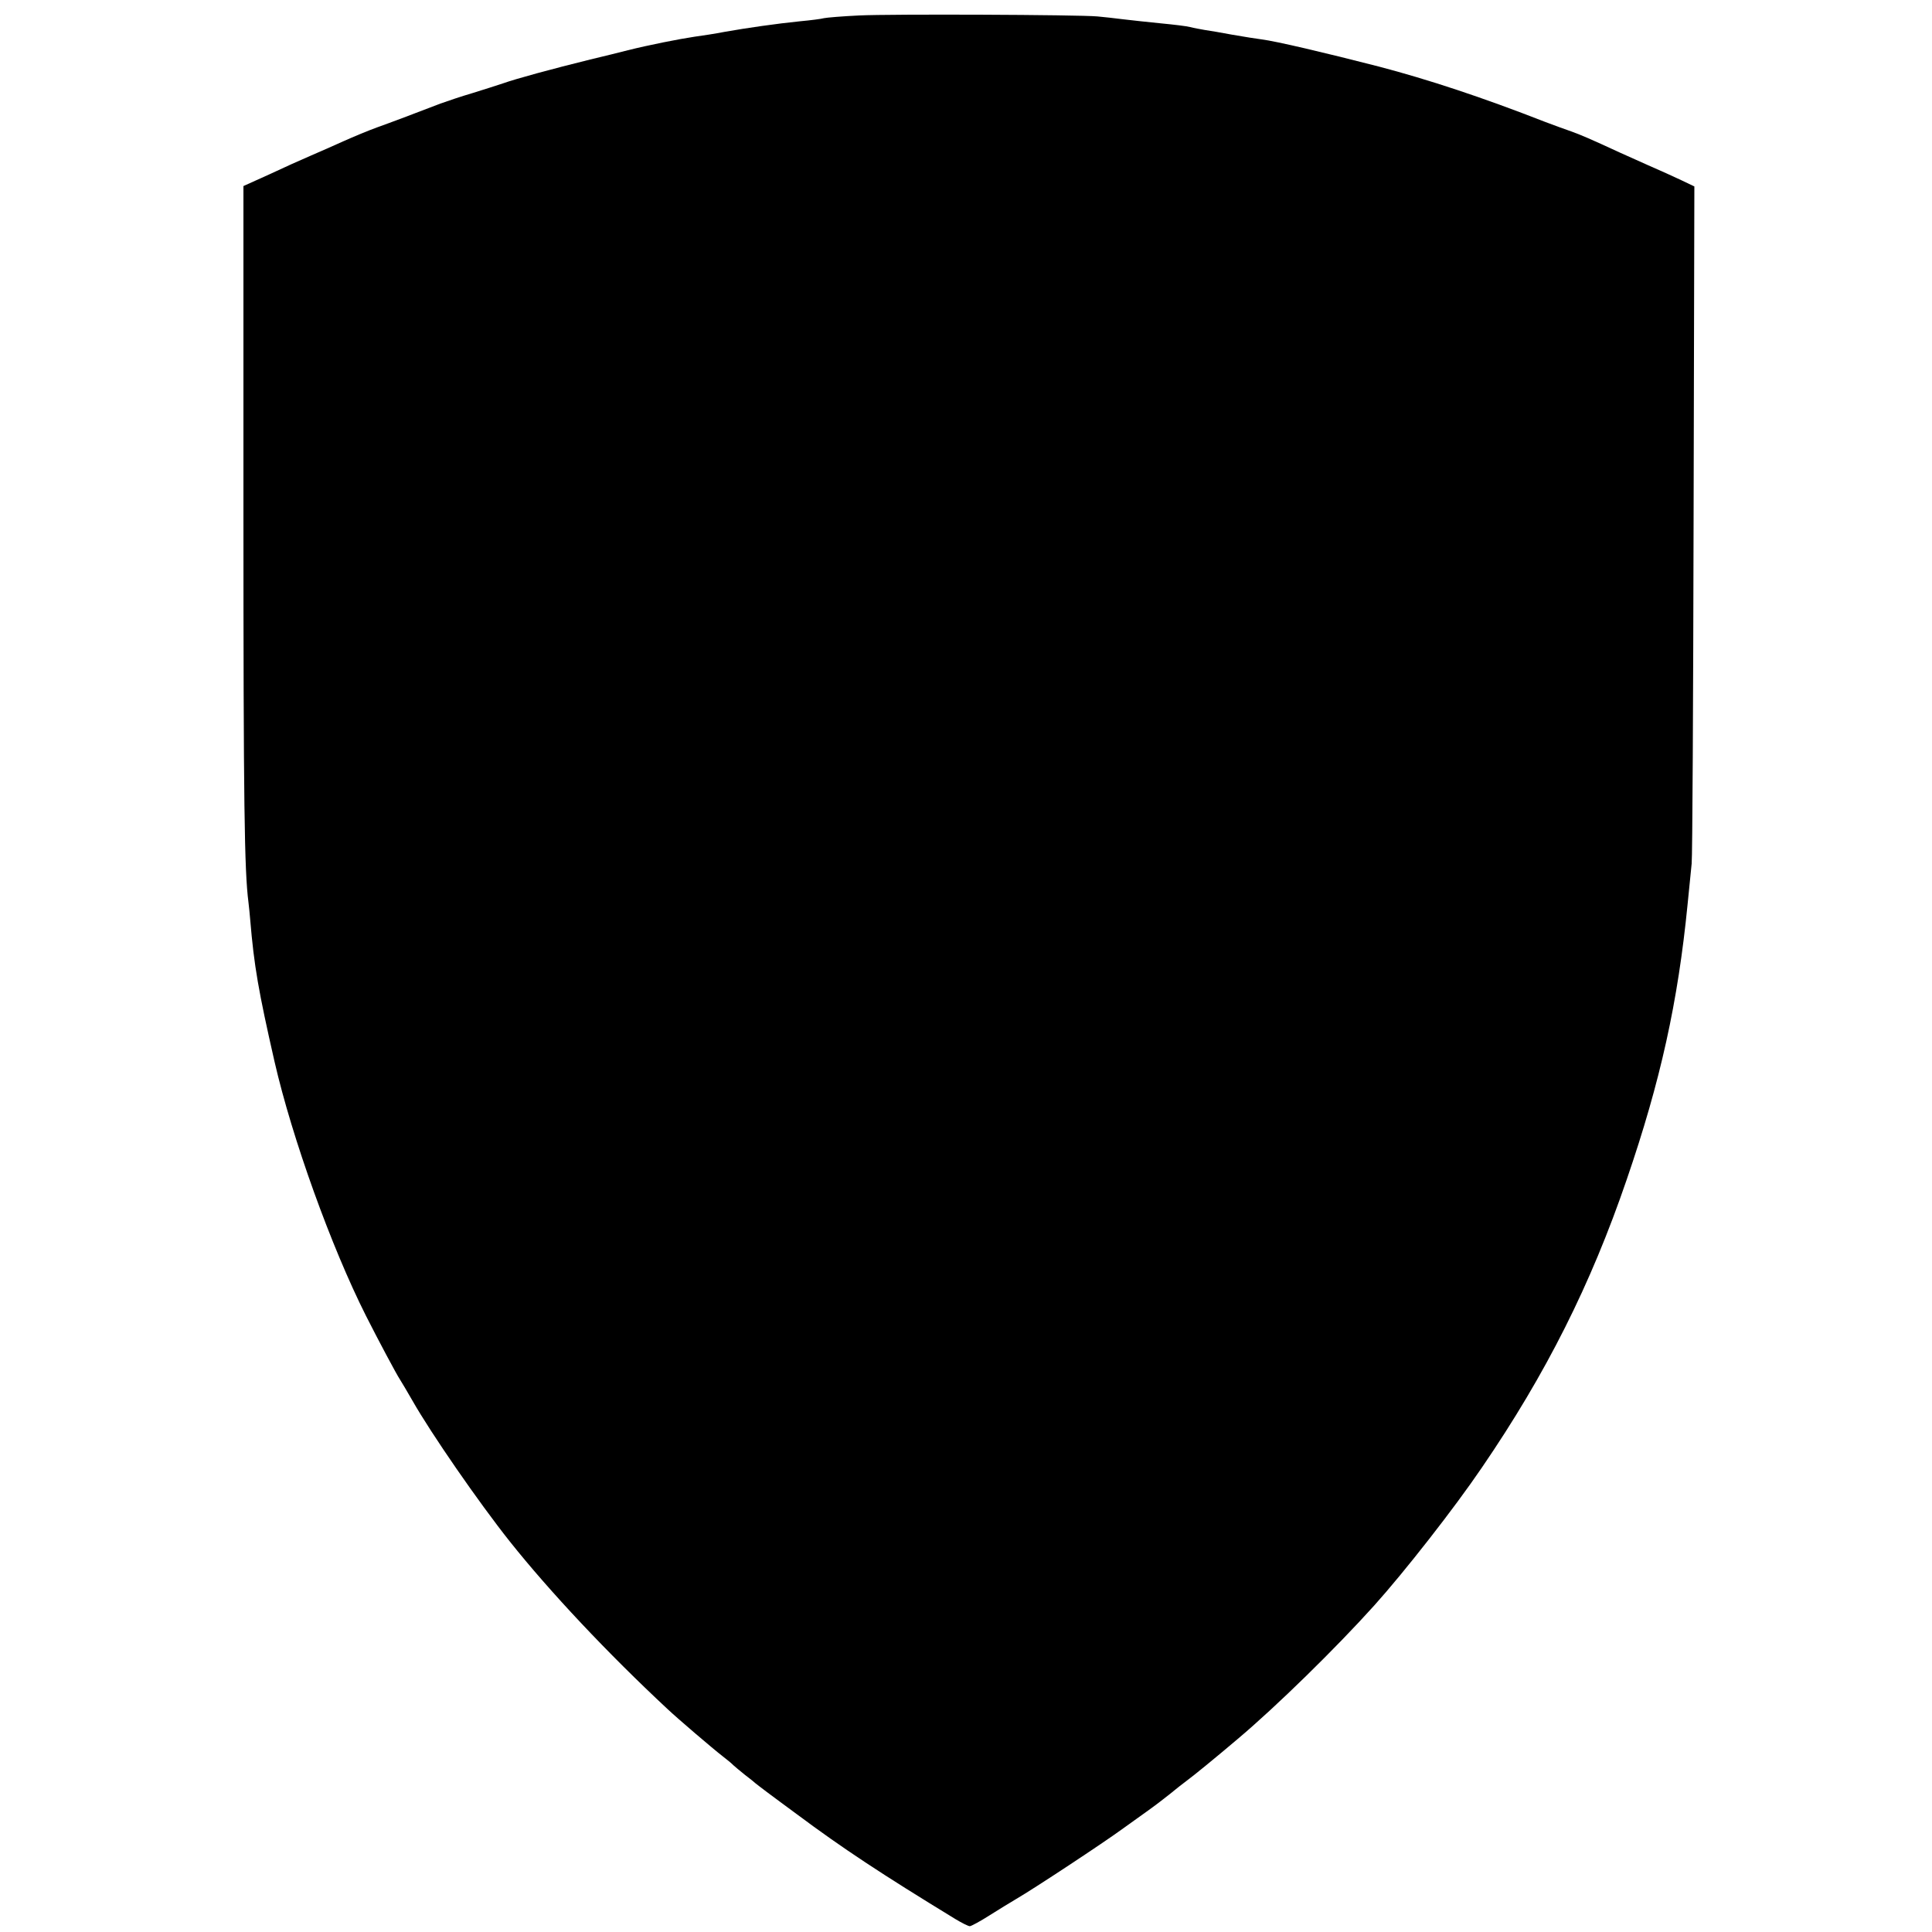
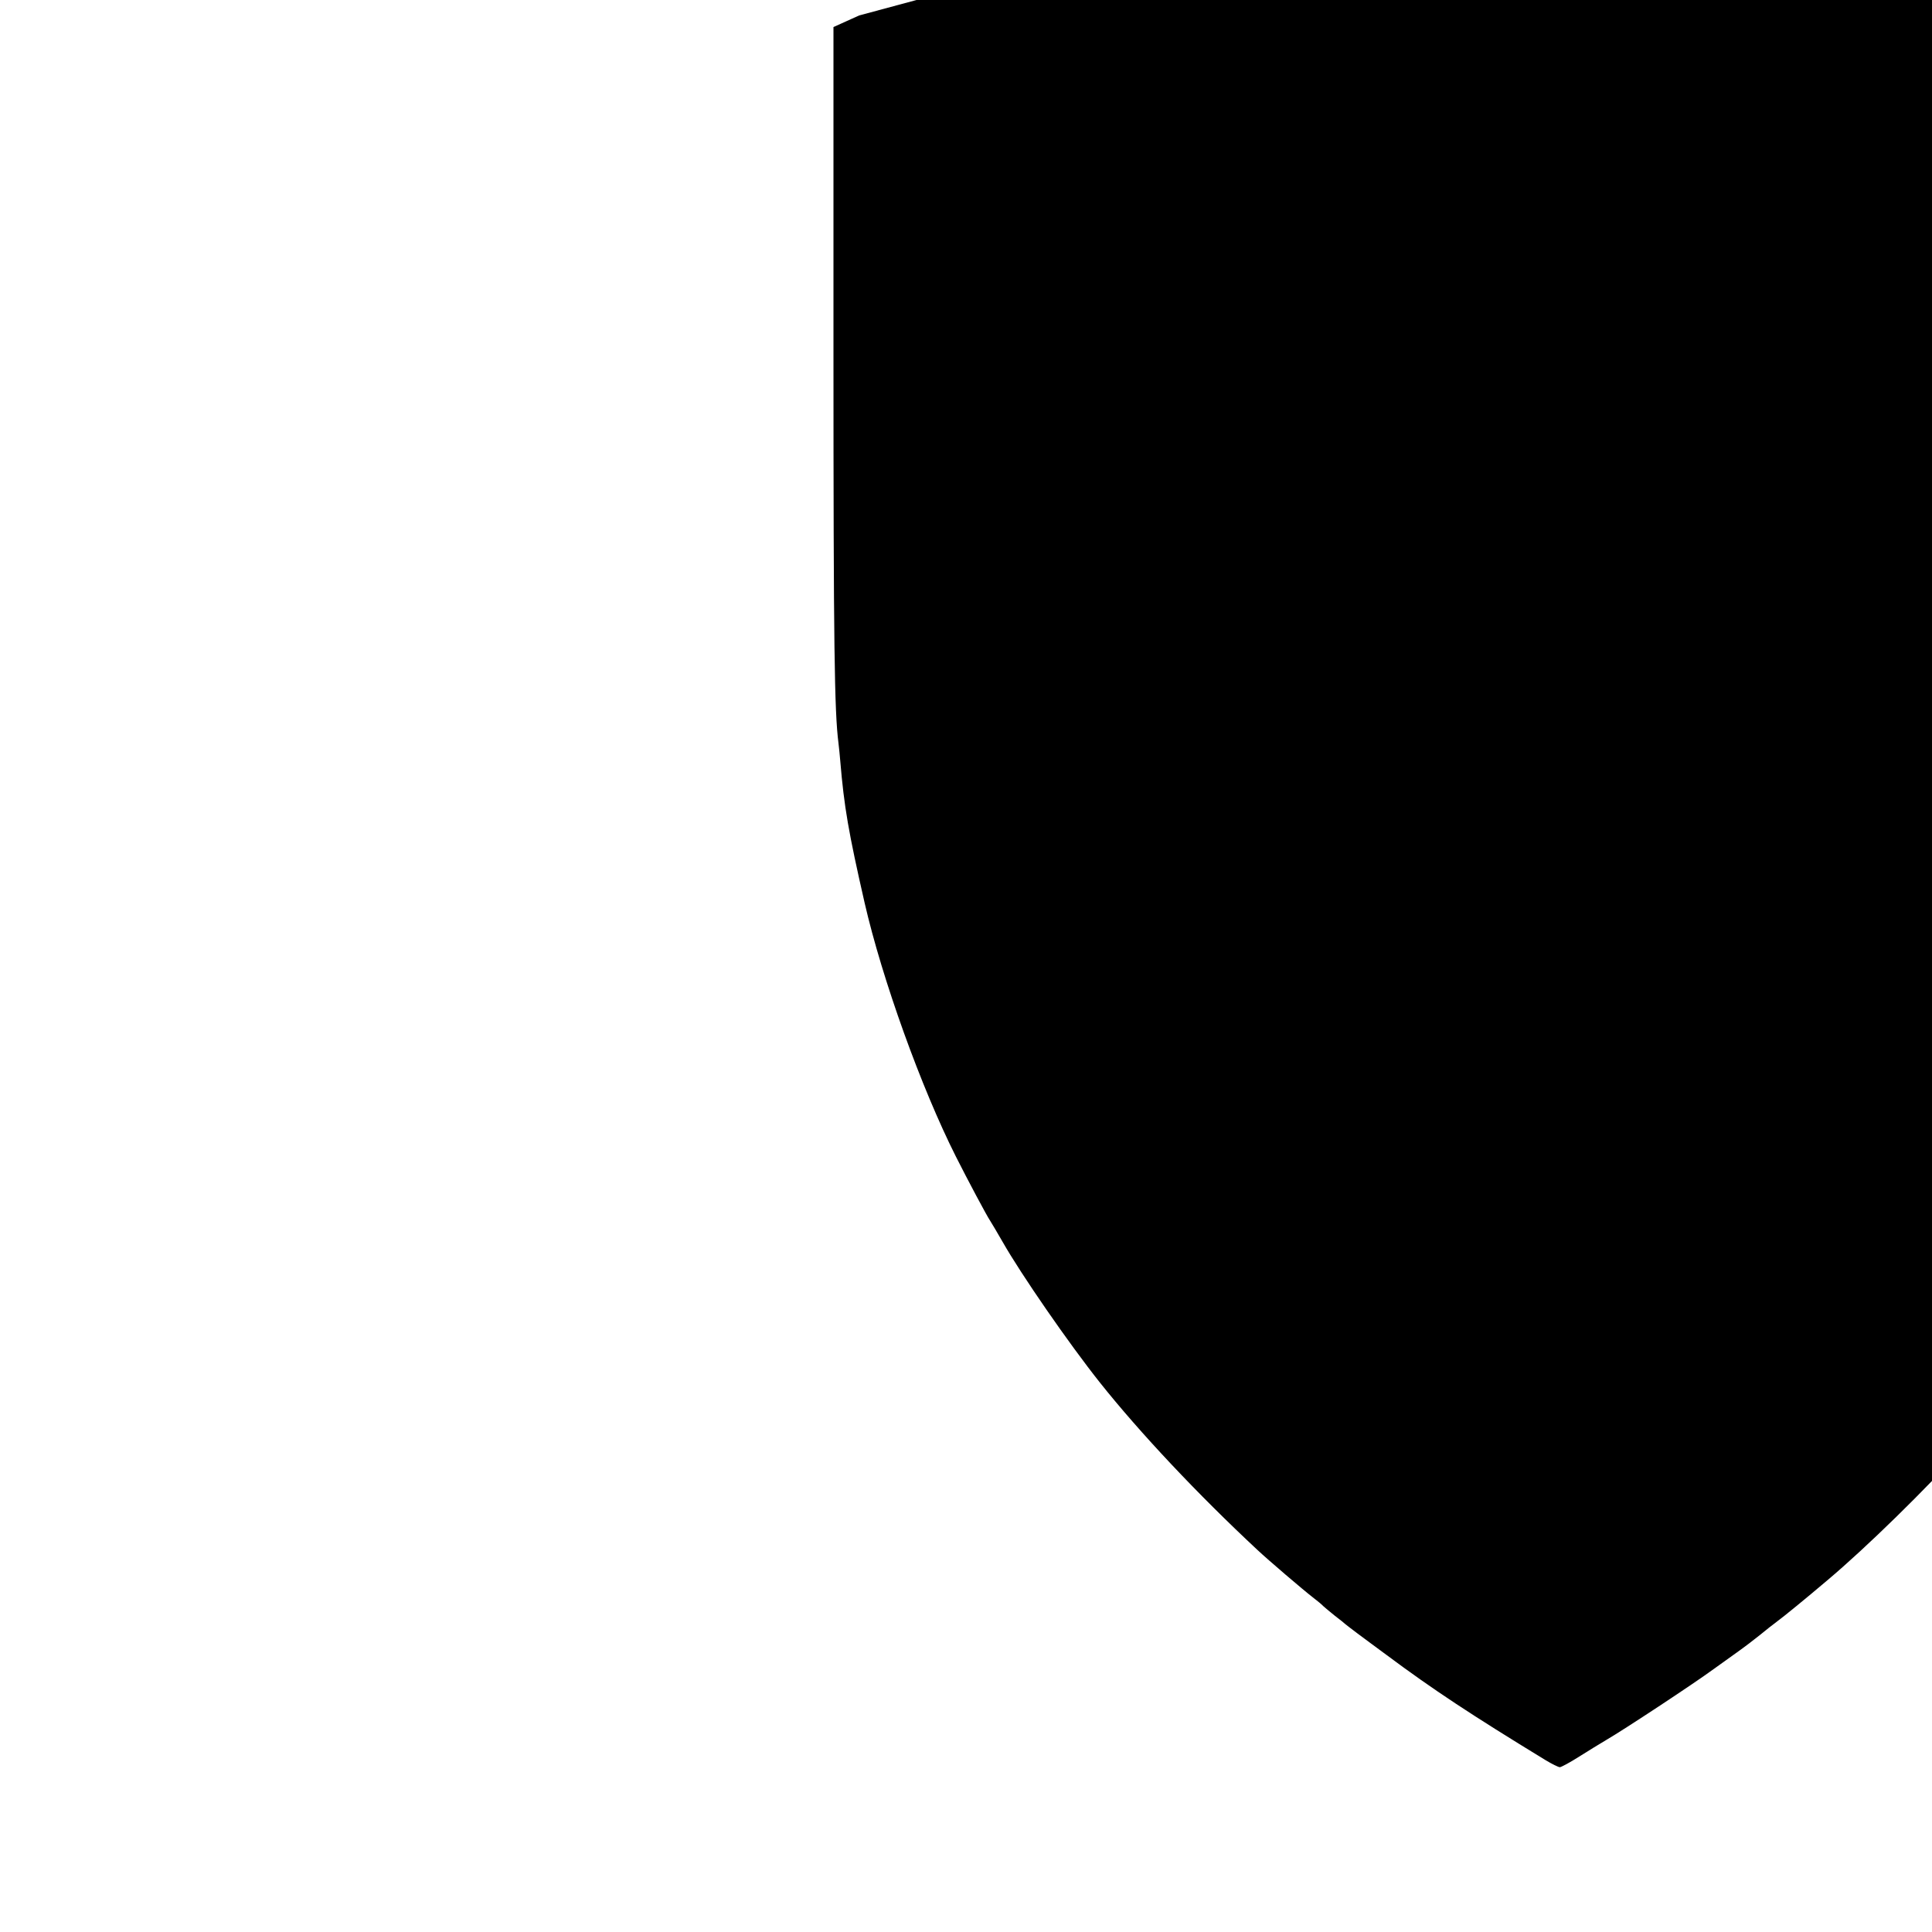
<svg xmlns="http://www.w3.org/2000/svg" version="1.0" width="1000pt" height="1000pt" viewBox="0 0 1000 1000" preserveAspectRatio="xMidYMid meet">
  <g transform="translate(0,1000) scale(0.1,-0.1)" fill="#000000" stroke="none">
-     <path d="M4447 9920 c-86 -4 -169 -11 -182 -14 -14 -4 -69 -11 -123 -16 -120 -12 -280 -35 -392 -55 -47 -9 -116 -20 -155 -25 -81 -12 -237 -43 -345 -70 -41 -11 -129 -32 -195 -48 -195 -48 -386 -100 -450 -123 -33 -11 -105 -34 -160 -51 -55 -16 -129 -41 -165 -54 -146 -56 -249 -95 -330 -124 -47 -17 -123 -49 -170 -70 -47 -21 -123 -55 -170 -75 -47 -20 -145 -64 -217 -98 l-133 -60 0 -1681 c0 -1525 5 -1863 26 -2026 3 -25 7 -65 9 -90 20 -240 43 -371 126 -735 91 -397 294 -960 473 -1315 61 -121 159 -305 176 -330 9 -14 38 -63 65 -110 96 -169 342 -525 504 -729 207 -260 506 -578 815 -866 54 -51 238 -208 286 -245 25 -19 50 -40 55 -46 6 -6 33 -28 60 -50 28 -21 52 -41 55 -44 3 -3 30 -23 60 -46 30 -22 99 -74 154 -114 239 -178 436 -308 821 -543 33 -20 67 -37 75 -37 8 1 53 25 100 55 47 30 110 68 140 86 88 51 451 290 556 367 28 20 82 59 120 86 38 27 92 68 119 90 28 23 68 55 90 71 34 25 142 113 260 213 202 170 511 473 708 692 158 176 414 503 558 715 332 486 563 946 749 1490 175 510 265 918 315 1425 8 80 17 174 21 210 4 36 8 839 10 1785 l4 1720 -67 32 c-38 18 -115 53 -173 78 -58 26 -123 55 -145 65 -158 73 -203 92 -253 110 -31 11 -93 33 -137 50 -322 126 -604 219 -860 286 -280 72 -532 131 -604 140 -25 3 -93 14 -151 24 -58 11 -123 22 -145 25 -22 4 -56 10 -75 15 -19 5 -87 13 -150 19 -63 6 -151 16 -195 21 -44 6 -105 12 -135 15 -99 9 -1071 13 -1233 5z" />
+     <path d="M4447 9920 l-133 -60 0 -1681 c0 -1525 5 -1863 26 -2026 3 -25 7 -65 9 -90 20 -240 43 -371 126 -735 91 -397 294 -960 473 -1315 61 -121 159 -305 176 -330 9 -14 38 -63 65 -110 96 -169 342 -525 504 -729 207 -260 506 -578 815 -866 54 -51 238 -208 286 -245 25 -19 50 -40 55 -46 6 -6 33 -28 60 -50 28 -21 52 -41 55 -44 3 -3 30 -23 60 -46 30 -22 99 -74 154 -114 239 -178 436 -308 821 -543 33 -20 67 -37 75 -37 8 1 53 25 100 55 47 30 110 68 140 86 88 51 451 290 556 367 28 20 82 59 120 86 38 27 92 68 119 90 28 23 68 55 90 71 34 25 142 113 260 213 202 170 511 473 708 692 158 176 414 503 558 715 332 486 563 946 749 1490 175 510 265 918 315 1425 8 80 17 174 21 210 4 36 8 839 10 1785 l4 1720 -67 32 c-38 18 -115 53 -173 78 -58 26 -123 55 -145 65 -158 73 -203 92 -253 110 -31 11 -93 33 -137 50 -322 126 -604 219 -860 286 -280 72 -532 131 -604 140 -25 3 -93 14 -151 24 -58 11 -123 22 -145 25 -22 4 -56 10 -75 15 -19 5 -87 13 -150 19 -63 6 -151 16 -195 21 -44 6 -105 12 -135 15 -99 9 -1071 13 -1233 5z" />
  </g>
</svg>